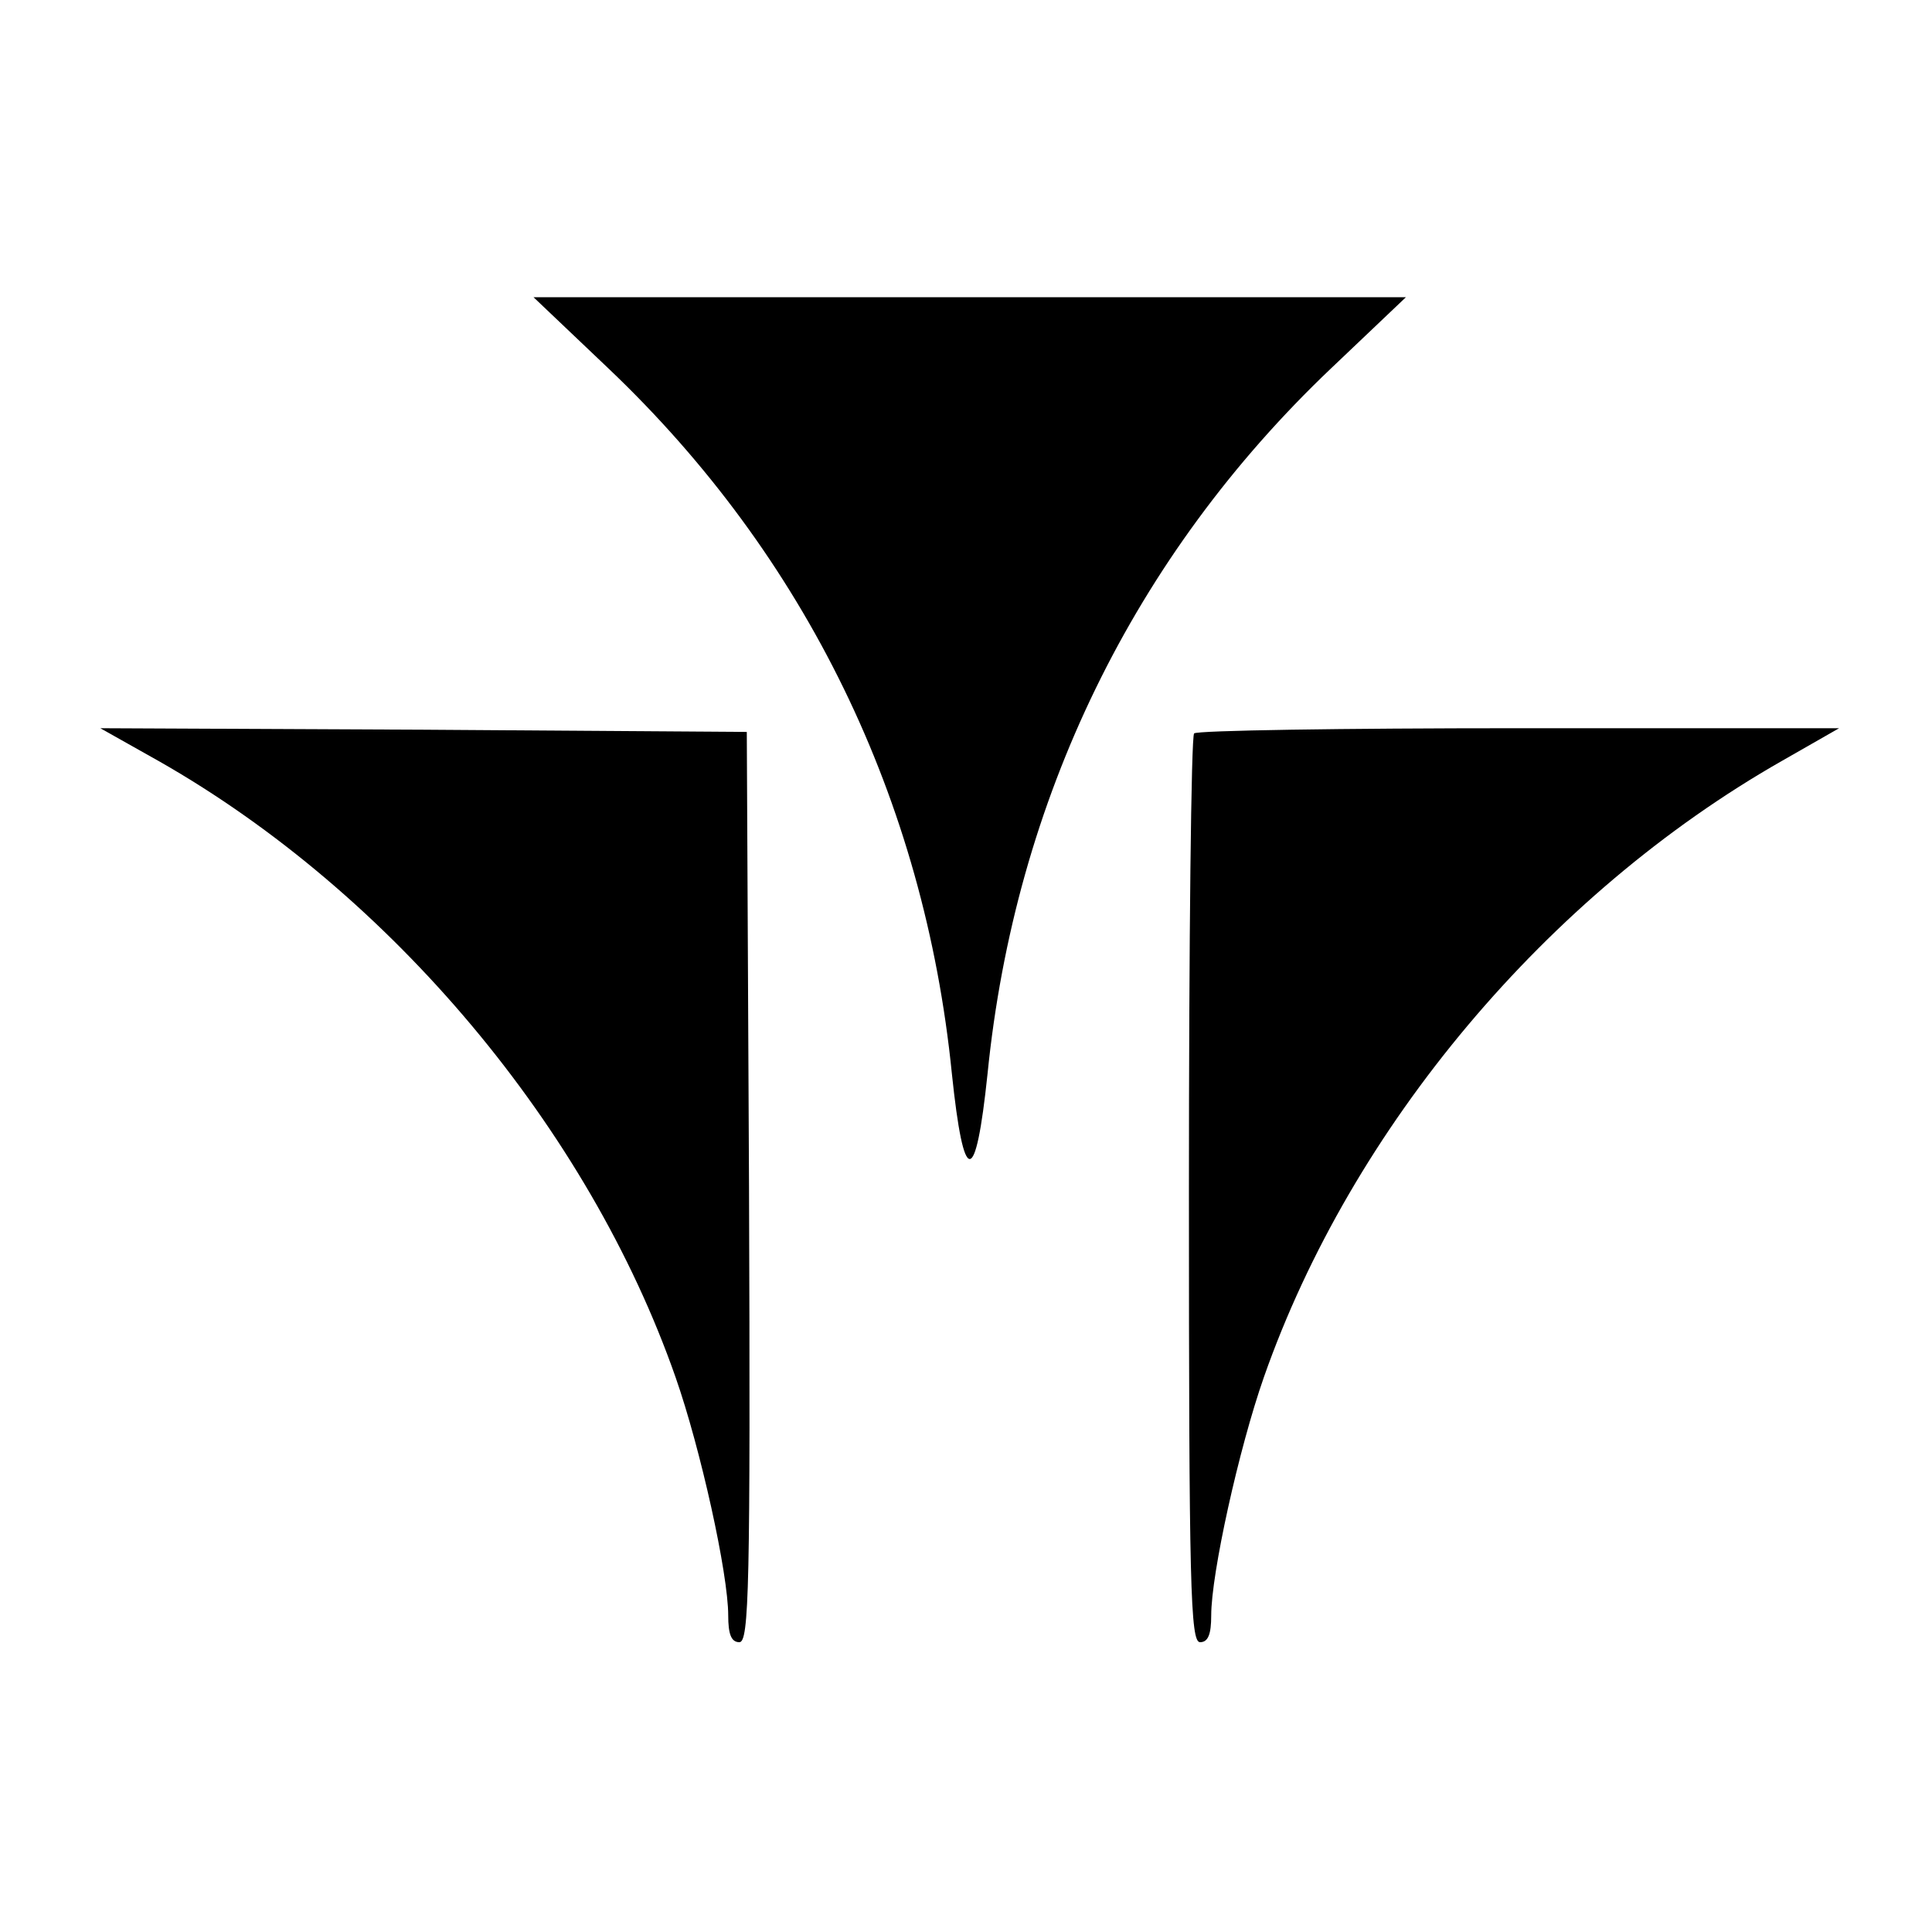
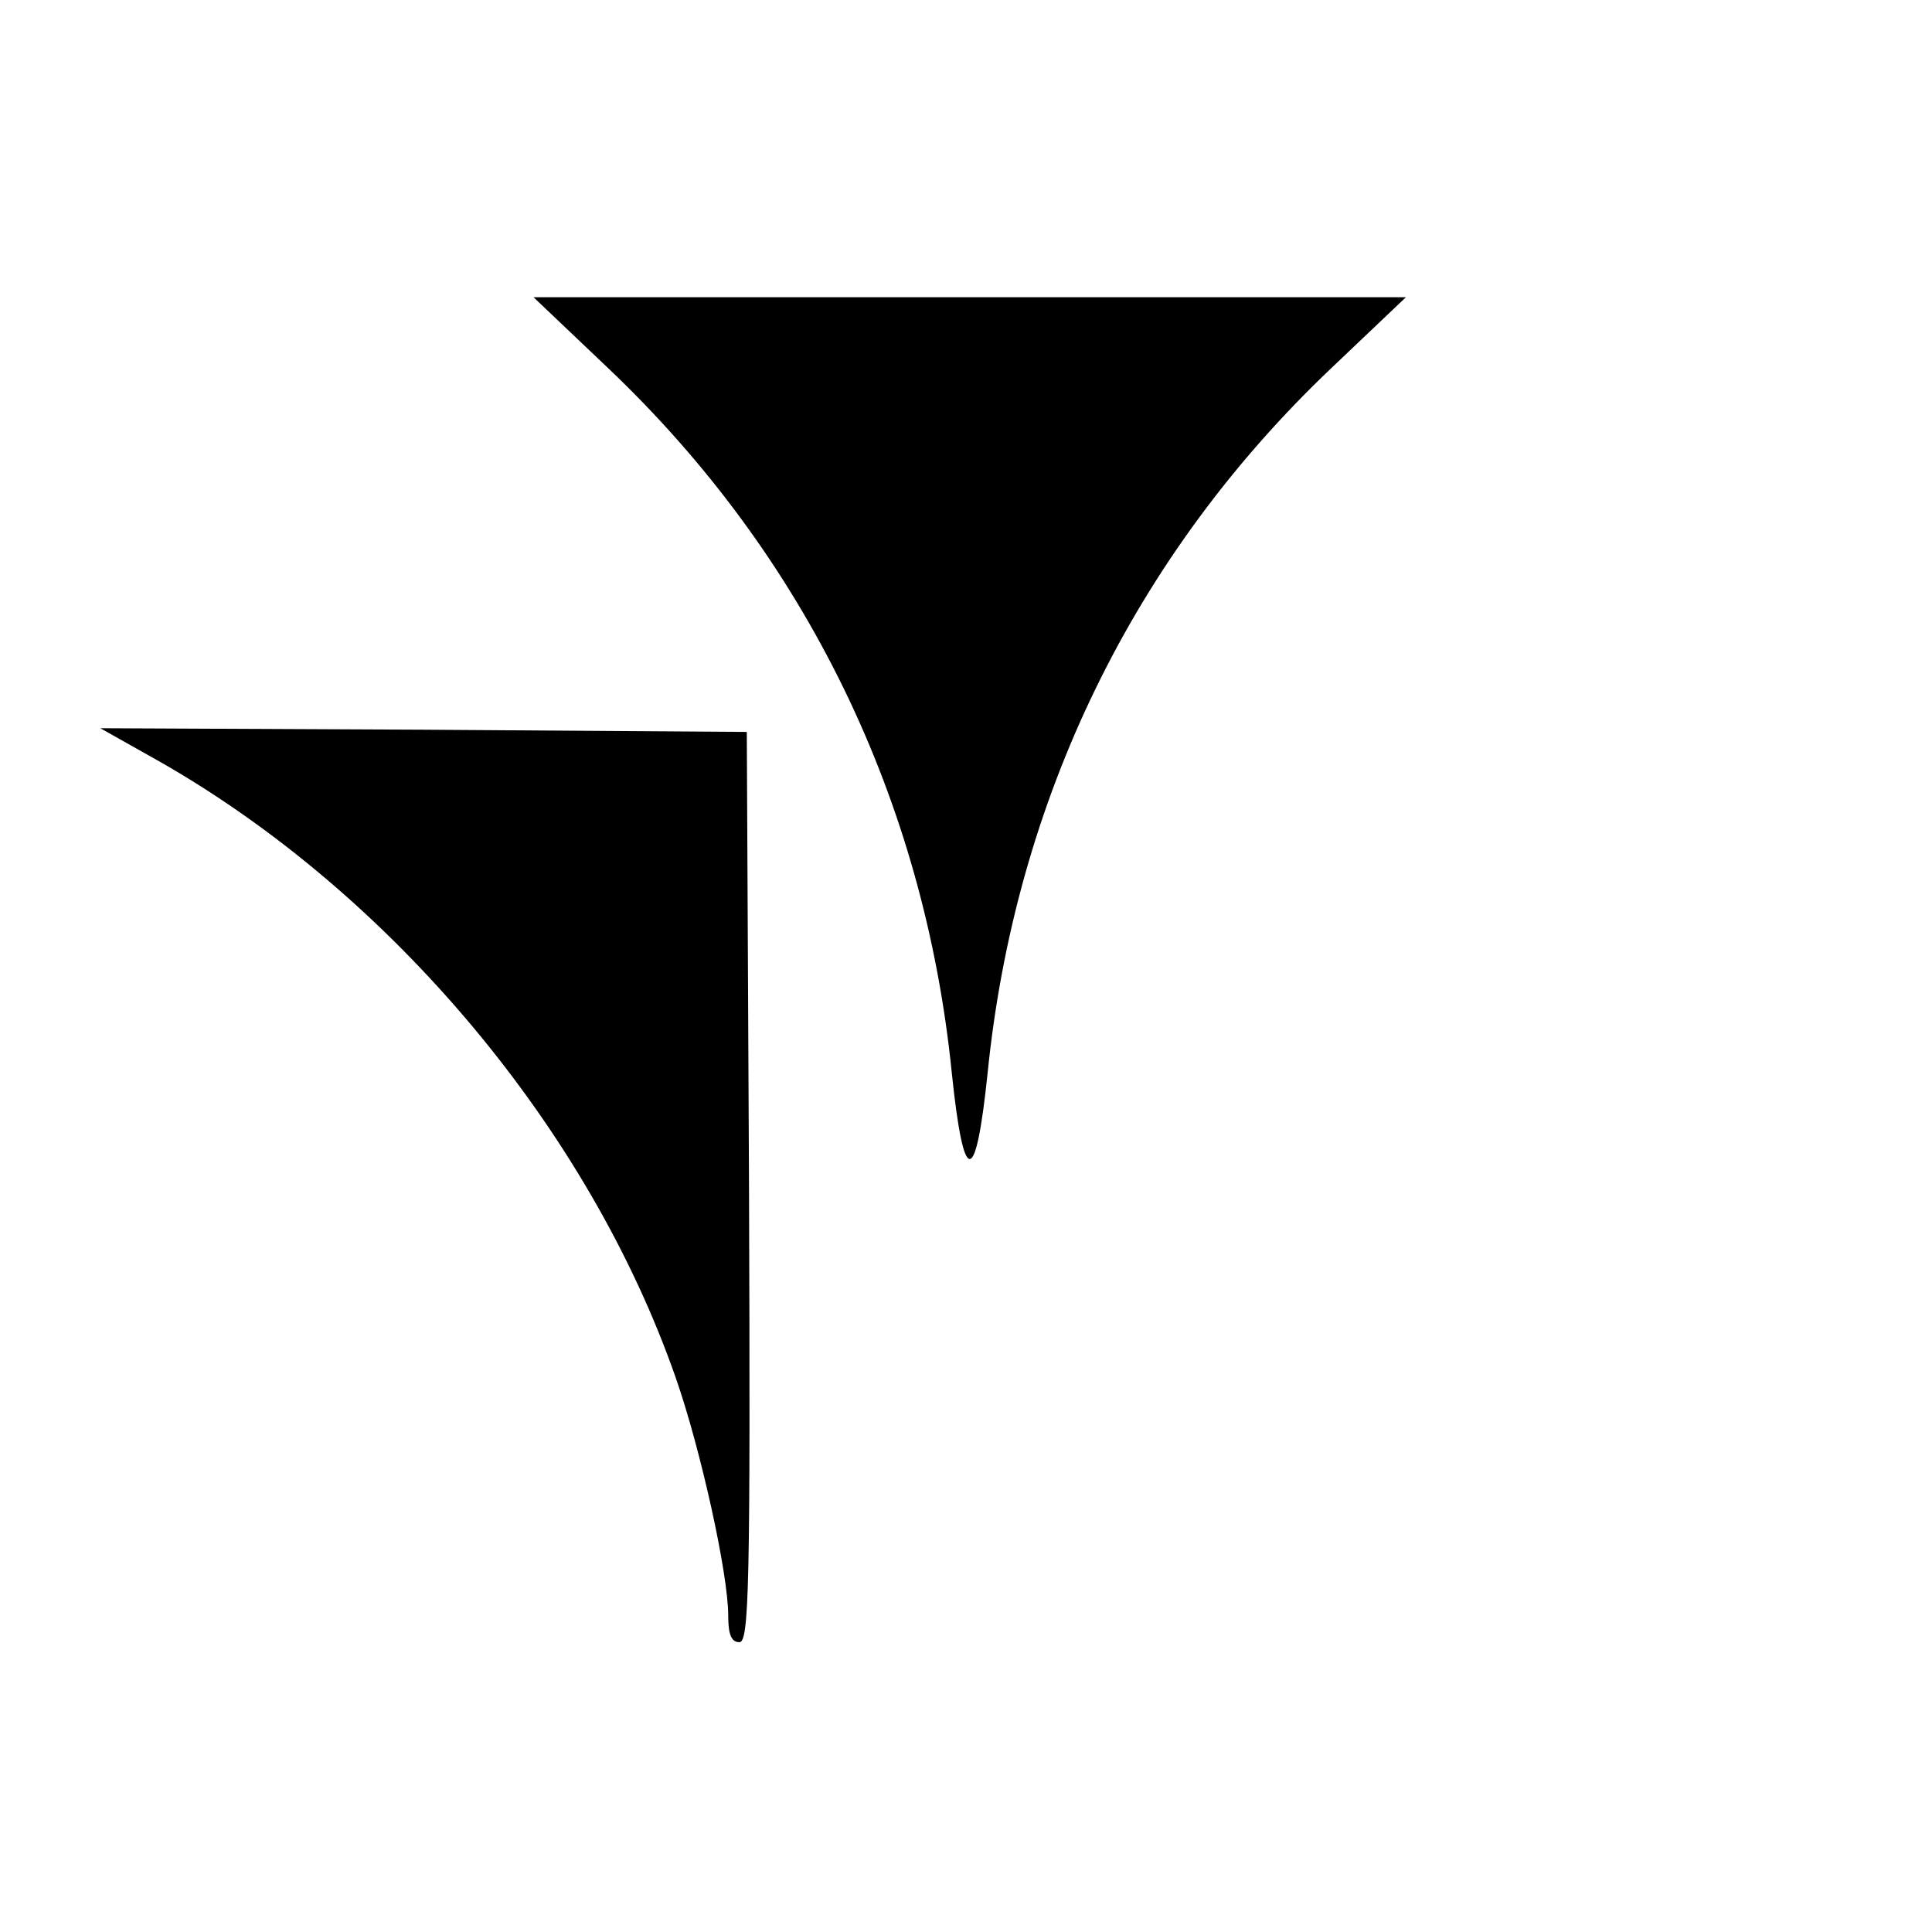
<svg xmlns="http://www.w3.org/2000/svg" version="1.0" width="260pt" height="260pt" viewBox="0 0 260 260" preserveAspectRatio="xMidYMid meet">
  <g transform="translate(0,260) scale(0.1,-0.1)" fill="#000000" stroke="none">
    <path d="M819 2104 c265 -252 425 -580 462 -949 16 -153 32 -153 48 0 37 369 197 697 462 949 l101 96 -587 0 -587 0 101 -96z" />
    <path d="M215 1575 c312 -178 577 -494 694 -828 34 -97 71 -265 71 -321 0 -25 4 -36 15 -36 13 0 15 72 13 612 l-3 613 -435 3 -435 2 80 -45z" />
-     <path d="M1607 1613 c-4 -3 -7 -280 -7 -615 0 -534 2 -608 15 -608 11 0 15 11 15 36 0 56 37 224 71 321 118 336 381 649 697 829 l77 44 -431 0 c-237 0 -434 -3 -437 -7z" />
  </g>
</svg>